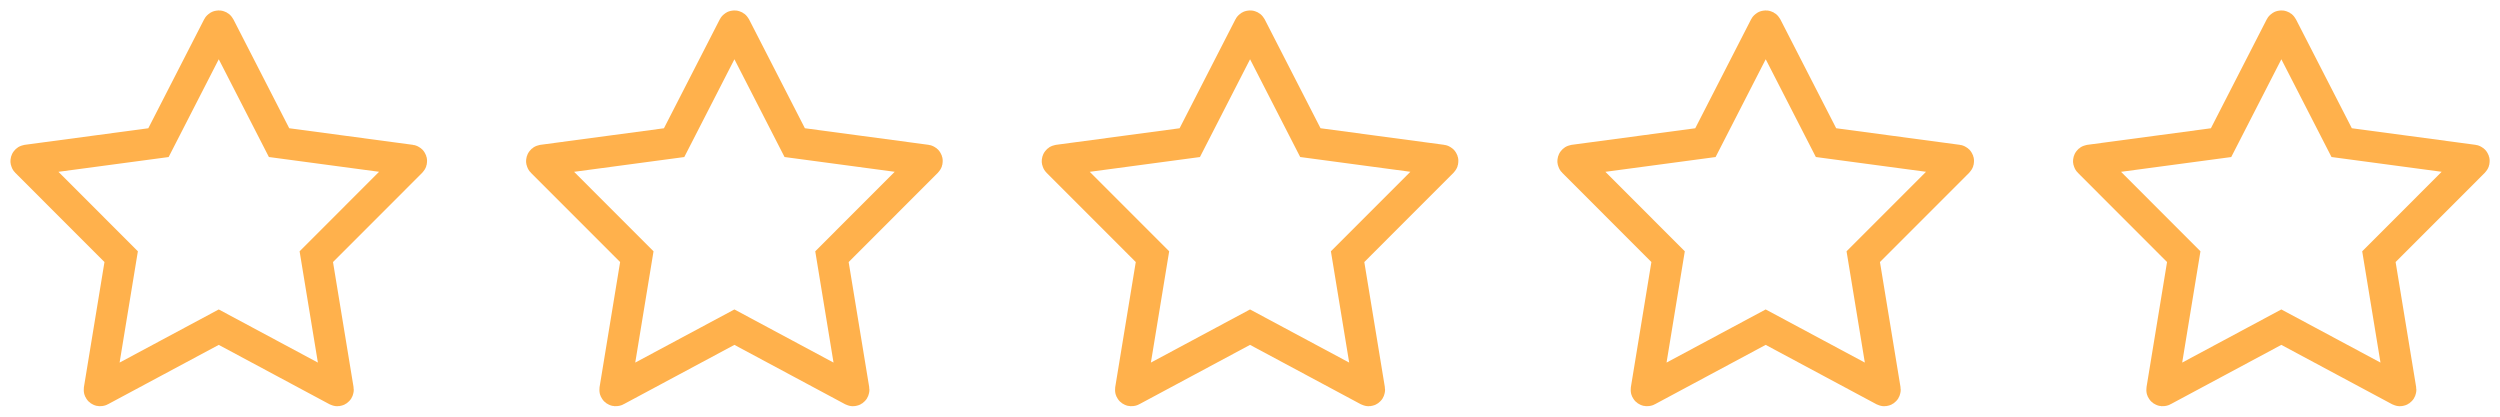
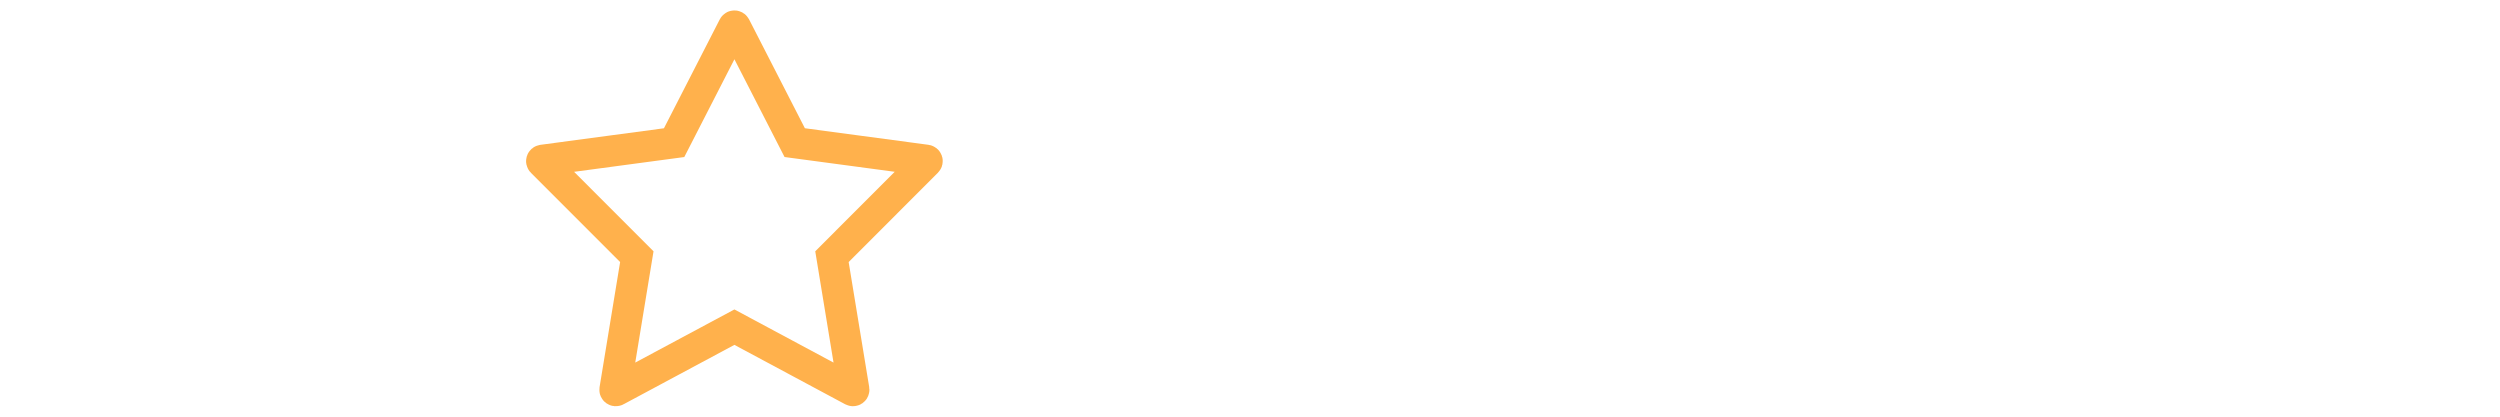
<svg xmlns="http://www.w3.org/2000/svg" width="96" height="16" viewBox="0 0 96 16" fill="none">
-   <path d="M8.429 1.017L10.716 5.477L15.773 6.155C15.8 6.159 15.81 6.19 15.791 6.209L12.146 9.856L12.985 14.963C12.989 14.989 12.962 15.008 12.939 14.996L8.4 12.563L3.86 14.996C3.837 15.009 3.81 14.989 3.814 14.963L4.653 9.856L1.009 6.21C0.991 6.191 1.002 6.16 1.027 6.156L6.085 5.478L8.372 1.017C8.384 0.994 8.418 0.994 8.429 1.017Z" stroke="#FFB14C" stroke-width="1.199" stroke-miterlimit="10" />
  <path d="M28.23 1.017L30.517 5.477L35.574 6.155C35.601 6.159 35.611 6.19 35.592 6.209L31.947 9.856L32.786 14.963C32.79 14.989 32.763 15.008 32.74 14.996L28.201 12.563L23.661 14.996C23.638 15.009 23.611 14.989 23.615 14.963L24.454 9.856L20.81 6.21C20.791 6.191 20.803 6.16 20.828 6.156L25.886 5.478L28.173 1.017C28.185 0.994 28.218 0.994 28.23 1.017Z" stroke="#FFB14C" stroke-width="1.199" stroke-miterlimit="10" />
-   <path d="M48.031 1.017L50.318 5.477L55.375 6.155C55.402 6.159 55.412 6.19 55.393 6.209L51.748 9.856L52.587 14.963C52.591 14.989 52.564 15.008 52.541 14.996L48.001 12.563L43.462 14.996C43.439 15.009 43.412 14.989 43.416 14.963L44.255 9.856L40.611 6.21C40.593 6.191 40.604 6.16 40.629 6.156L45.687 5.478L47.974 1.017C47.986 0.994 48.019 0.994 48.031 1.017Z" stroke="#FFB14C" stroke-width="1.199" stroke-miterlimit="10" />
-   <path d="M67.832 1.017L70.119 5.477L75.176 6.155C75.203 6.159 75.213 6.19 75.194 6.209L71.549 9.856L72.388 14.963C72.392 14.989 72.365 15.008 72.342 14.996L67.802 12.563L63.263 14.996C63.24 15.009 63.213 14.989 63.217 14.963L64.055 9.856L60.412 6.21C60.393 6.191 60.405 6.16 60.43 6.156L65.488 5.478L67.775 1.017C67.787 0.994 67.82 0.994 67.832 1.017Z" stroke="#FFB14C" stroke-width="1.199" stroke-miterlimit="10" />
-   <path d="M87.632 1.017L89.92 5.477L94.977 6.155C95.004 6.159 95.014 6.19 94.995 6.209L91.35 9.856L92.189 14.963C92.193 14.989 92.166 15.008 92.143 14.996L87.603 12.563L83.064 14.996C83.041 15.009 83.013 14.989 83.018 14.963L83.856 9.856L80.213 6.21C80.194 6.191 80.206 6.16 80.231 6.156L85.289 5.478L87.576 1.017C87.588 0.994 87.621 0.994 87.632 1.017Z" stroke="#FFB14C" stroke-width="1.199" stroke-miterlimit="10" />
</svg>